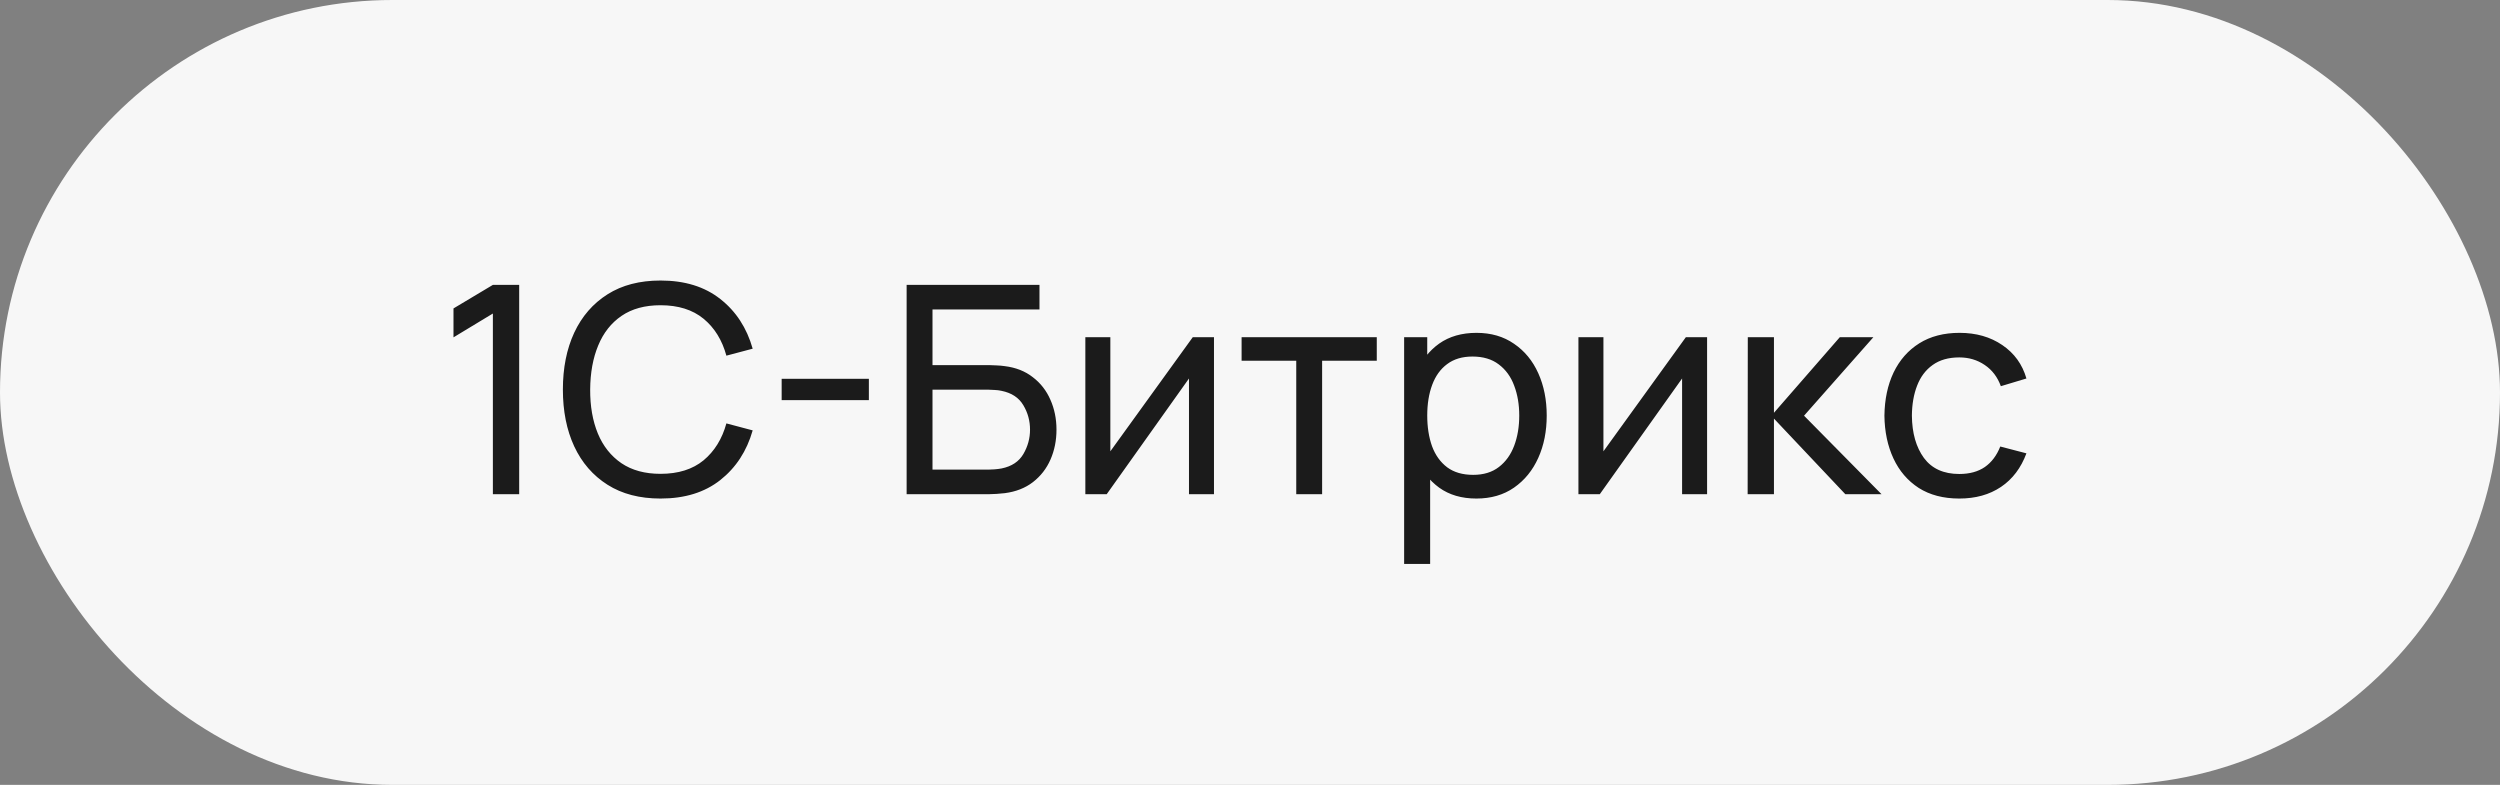
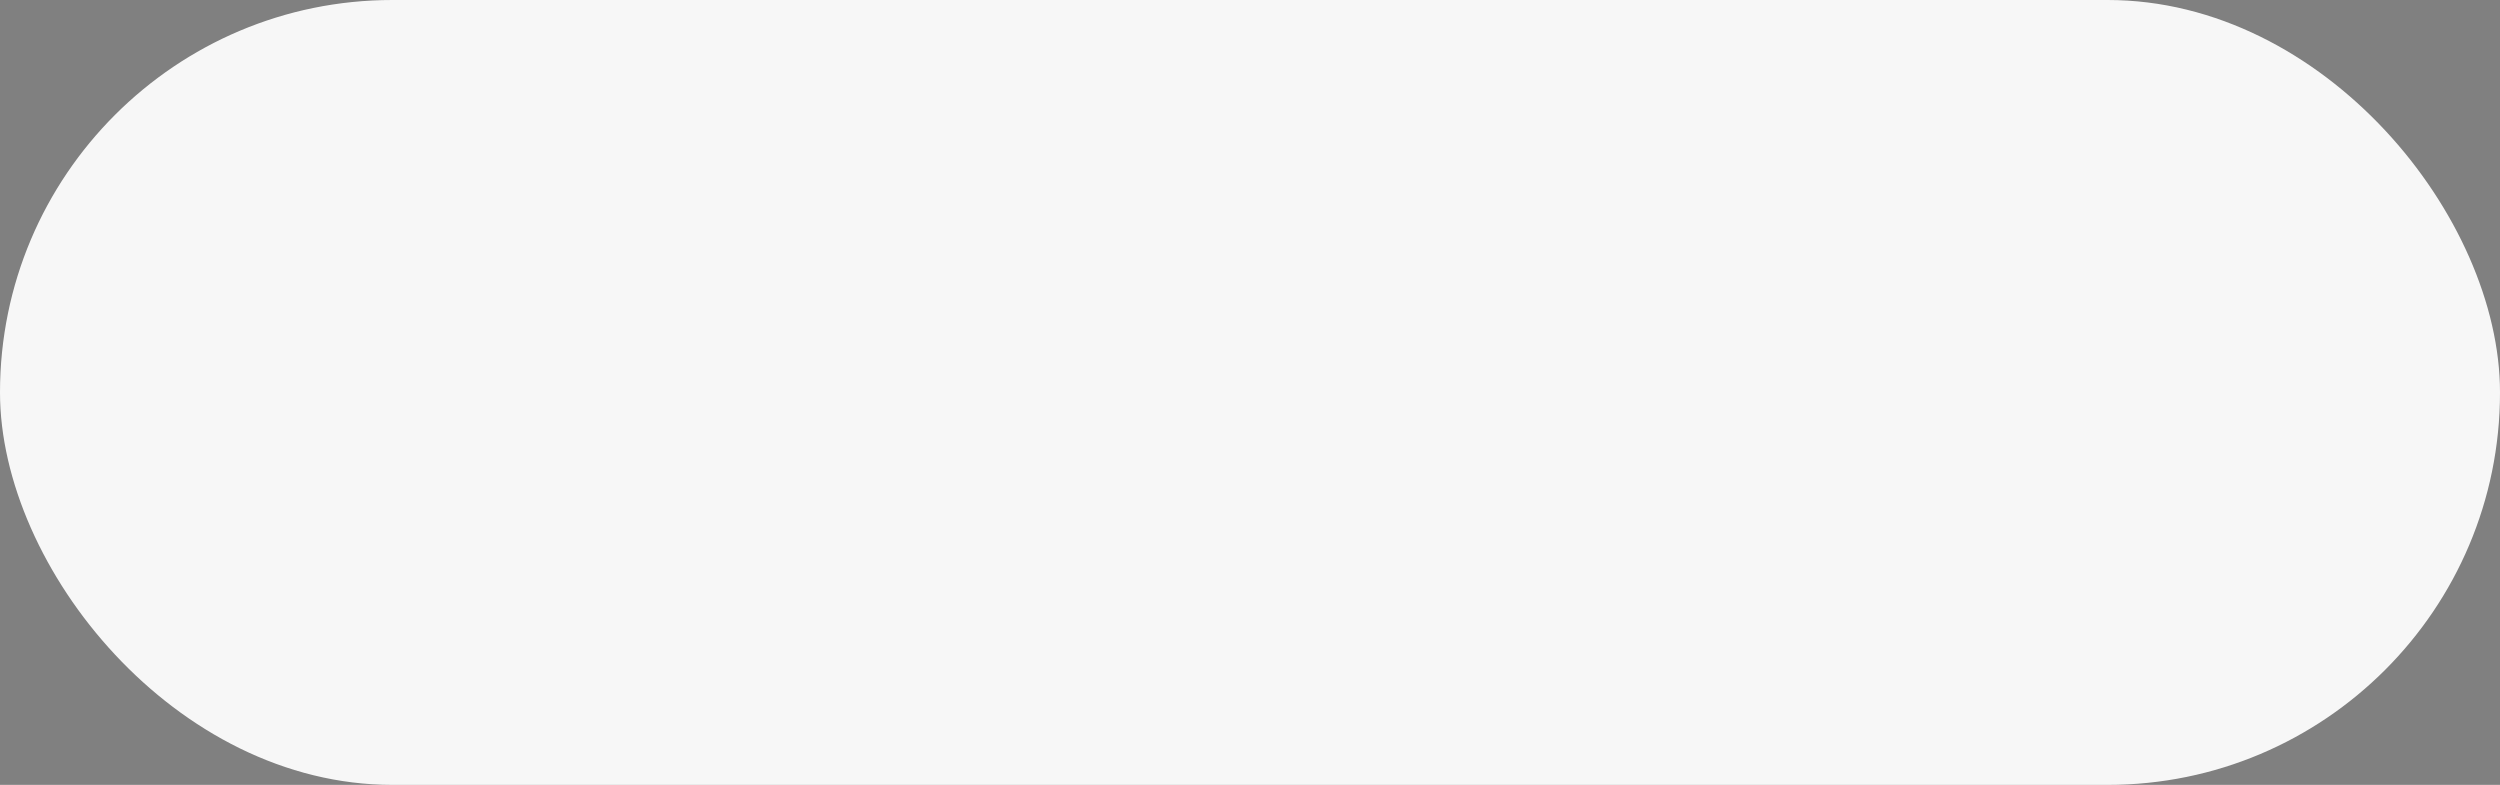
<svg xmlns="http://www.w3.org/2000/svg" width="86" height="27" viewBox="0 0 86 27" fill="none">
  <rect x="0" y="0" width="86" height="27" fill="#808080" stroke="none" />
  <rect width="86" height="27" rx="13.5" fill="#F7F7F7" />
-   <path d="M16.955 17V10.785L15.6 11.605V10.61L16.955 9.8H17.86V17H16.955ZM22.723 17.15C22.006 17.15 21.398 16.992 20.898 16.675C20.398 16.358 20.016 15.918 19.753 15.355C19.492 14.792 19.363 14.14 19.363 13.4C19.363 12.66 19.492 12.008 19.753 11.445C20.016 10.882 20.398 10.442 20.898 10.125C21.398 9.808 22.006 9.65 22.723 9.65C23.556 9.65 24.241 9.862 24.777 10.285C25.317 10.708 25.689 11.278 25.892 11.995L24.988 12.235C24.841 11.698 24.579 11.275 24.203 10.965C23.826 10.655 23.332 10.5 22.723 10.5C22.186 10.5 21.739 10.622 21.383 10.865C21.026 11.108 20.758 11.448 20.578 11.885C20.398 12.318 20.306 12.823 20.302 13.4C20.299 13.973 20.387 14.478 20.567 14.915C20.747 15.348 21.017 15.688 21.378 15.935C21.738 16.178 22.186 16.3 22.723 16.3C23.332 16.3 23.826 16.145 24.203 15.835C24.579 15.522 24.841 15.098 24.988 14.565L25.892 14.805C25.689 15.518 25.317 16.088 24.777 16.515C24.241 16.938 23.556 17.15 22.723 17.15ZM26.889 13.765V13.03H29.889V13.765H26.889ZM31.188 17V9.8H35.758V10.645H32.078V12.56H34.033C34.103 12.56 34.187 12.563 34.283 12.57C34.38 12.573 34.473 12.582 34.563 12.595C34.943 12.642 35.265 12.768 35.528 12.975C35.795 13.178 35.997 13.437 36.133 13.75C36.273 14.063 36.343 14.407 36.343 14.78C36.343 15.15 36.275 15.492 36.138 15.805C36.002 16.118 35.8 16.378 35.533 16.585C35.27 16.788 34.947 16.915 34.563 16.965C34.473 16.975 34.38 16.983 34.283 16.99C34.187 16.997 34.103 17 34.033 17H31.188ZM32.078 16.155H34.003C34.067 16.155 34.138 16.152 34.218 16.145C34.302 16.138 34.38 16.128 34.453 16.115C34.8 16.045 35.05 15.88 35.203 15.62C35.357 15.357 35.433 15.077 35.433 14.78C35.433 14.477 35.357 14.197 35.203 13.94C35.05 13.68 34.8 13.515 34.453 13.445C34.38 13.428 34.302 13.418 34.218 13.415C34.138 13.408 34.067 13.405 34.003 13.405H32.078V16.155ZM41.761 11.6V17H40.901V13.02L38.071 17H37.336V11.6H38.196V15.525L41.031 11.6H41.761ZM44.591 17V12.41H42.711V11.6H47.361V12.41H45.481V17H44.591ZM50.787 17.15C50.281 17.15 49.854 17.025 49.507 16.775C49.161 16.522 48.897 16.18 48.717 15.75C48.541 15.317 48.452 14.832 48.452 14.295C48.452 13.752 48.541 13.265 48.717 12.835C48.897 12.405 49.161 12.067 49.507 11.82C49.857 11.573 50.286 11.45 50.792 11.45C51.292 11.45 51.722 11.575 52.082 11.825C52.446 12.072 52.724 12.41 52.917 12.84C53.111 13.27 53.207 13.755 53.207 14.295C53.207 14.835 53.111 15.32 52.917 15.75C52.724 16.18 52.446 16.522 52.082 16.775C51.722 17.025 51.291 17.15 50.787 17.15ZM48.302 19.4V11.6H49.097V15.575H49.197V19.4H48.302ZM50.677 16.335C51.034 16.335 51.329 16.245 51.562 16.065C51.796 15.885 51.971 15.642 52.087 15.335C52.204 15.025 52.262 14.678 52.262 14.295C52.262 13.915 52.204 13.572 52.087 13.265C51.974 12.958 51.797 12.715 51.557 12.535C51.321 12.355 51.019 12.265 50.652 12.265C50.302 12.265 50.012 12.352 49.782 12.525C49.552 12.695 49.381 12.933 49.267 13.24C49.154 13.543 49.097 13.895 49.097 14.295C49.097 14.688 49.152 15.04 49.262 15.35C49.376 15.657 49.549 15.898 49.782 16.075C50.016 16.248 50.314 16.335 50.677 16.335ZM58.724 11.6V17H57.864V13.02L55.033 17H54.298V11.6H55.158V15.525L57.993 11.6H58.724ZM60.119 17L60.124 11.6H61.024V14.2L63.289 11.6H64.444L62.059 14.3L64.724 17H63.479L61.024 14.4V17H60.119ZM67.399 17.15C66.852 17.15 66.387 17.028 66.004 16.785C65.624 16.538 65.334 16.2 65.134 15.77C64.934 15.34 64.831 14.85 64.824 14.3C64.831 13.737 64.936 13.242 65.139 12.815C65.346 12.385 65.641 12.05 66.024 11.81C66.407 11.57 66.869 11.45 67.409 11.45C67.979 11.45 68.469 11.59 68.879 11.87C69.292 12.15 69.569 12.533 69.709 13.02L68.829 13.285C68.716 12.972 68.531 12.728 68.274 12.555C68.02 12.382 67.729 12.295 67.399 12.295C67.029 12.295 66.724 12.382 66.484 12.555C66.244 12.725 66.066 12.962 65.949 13.265C65.832 13.565 65.772 13.91 65.769 14.3C65.775 14.9 65.914 15.385 66.184 15.755C66.457 16.122 66.862 16.305 67.399 16.305C67.752 16.305 68.046 16.225 68.279 16.065C68.512 15.902 68.689 15.667 68.809 15.36L69.709 15.595C69.522 16.098 69.231 16.483 68.834 16.75C68.437 17.017 67.959 17.15 67.399 17.15Z" fill="#1B1B1B" />
</svg>